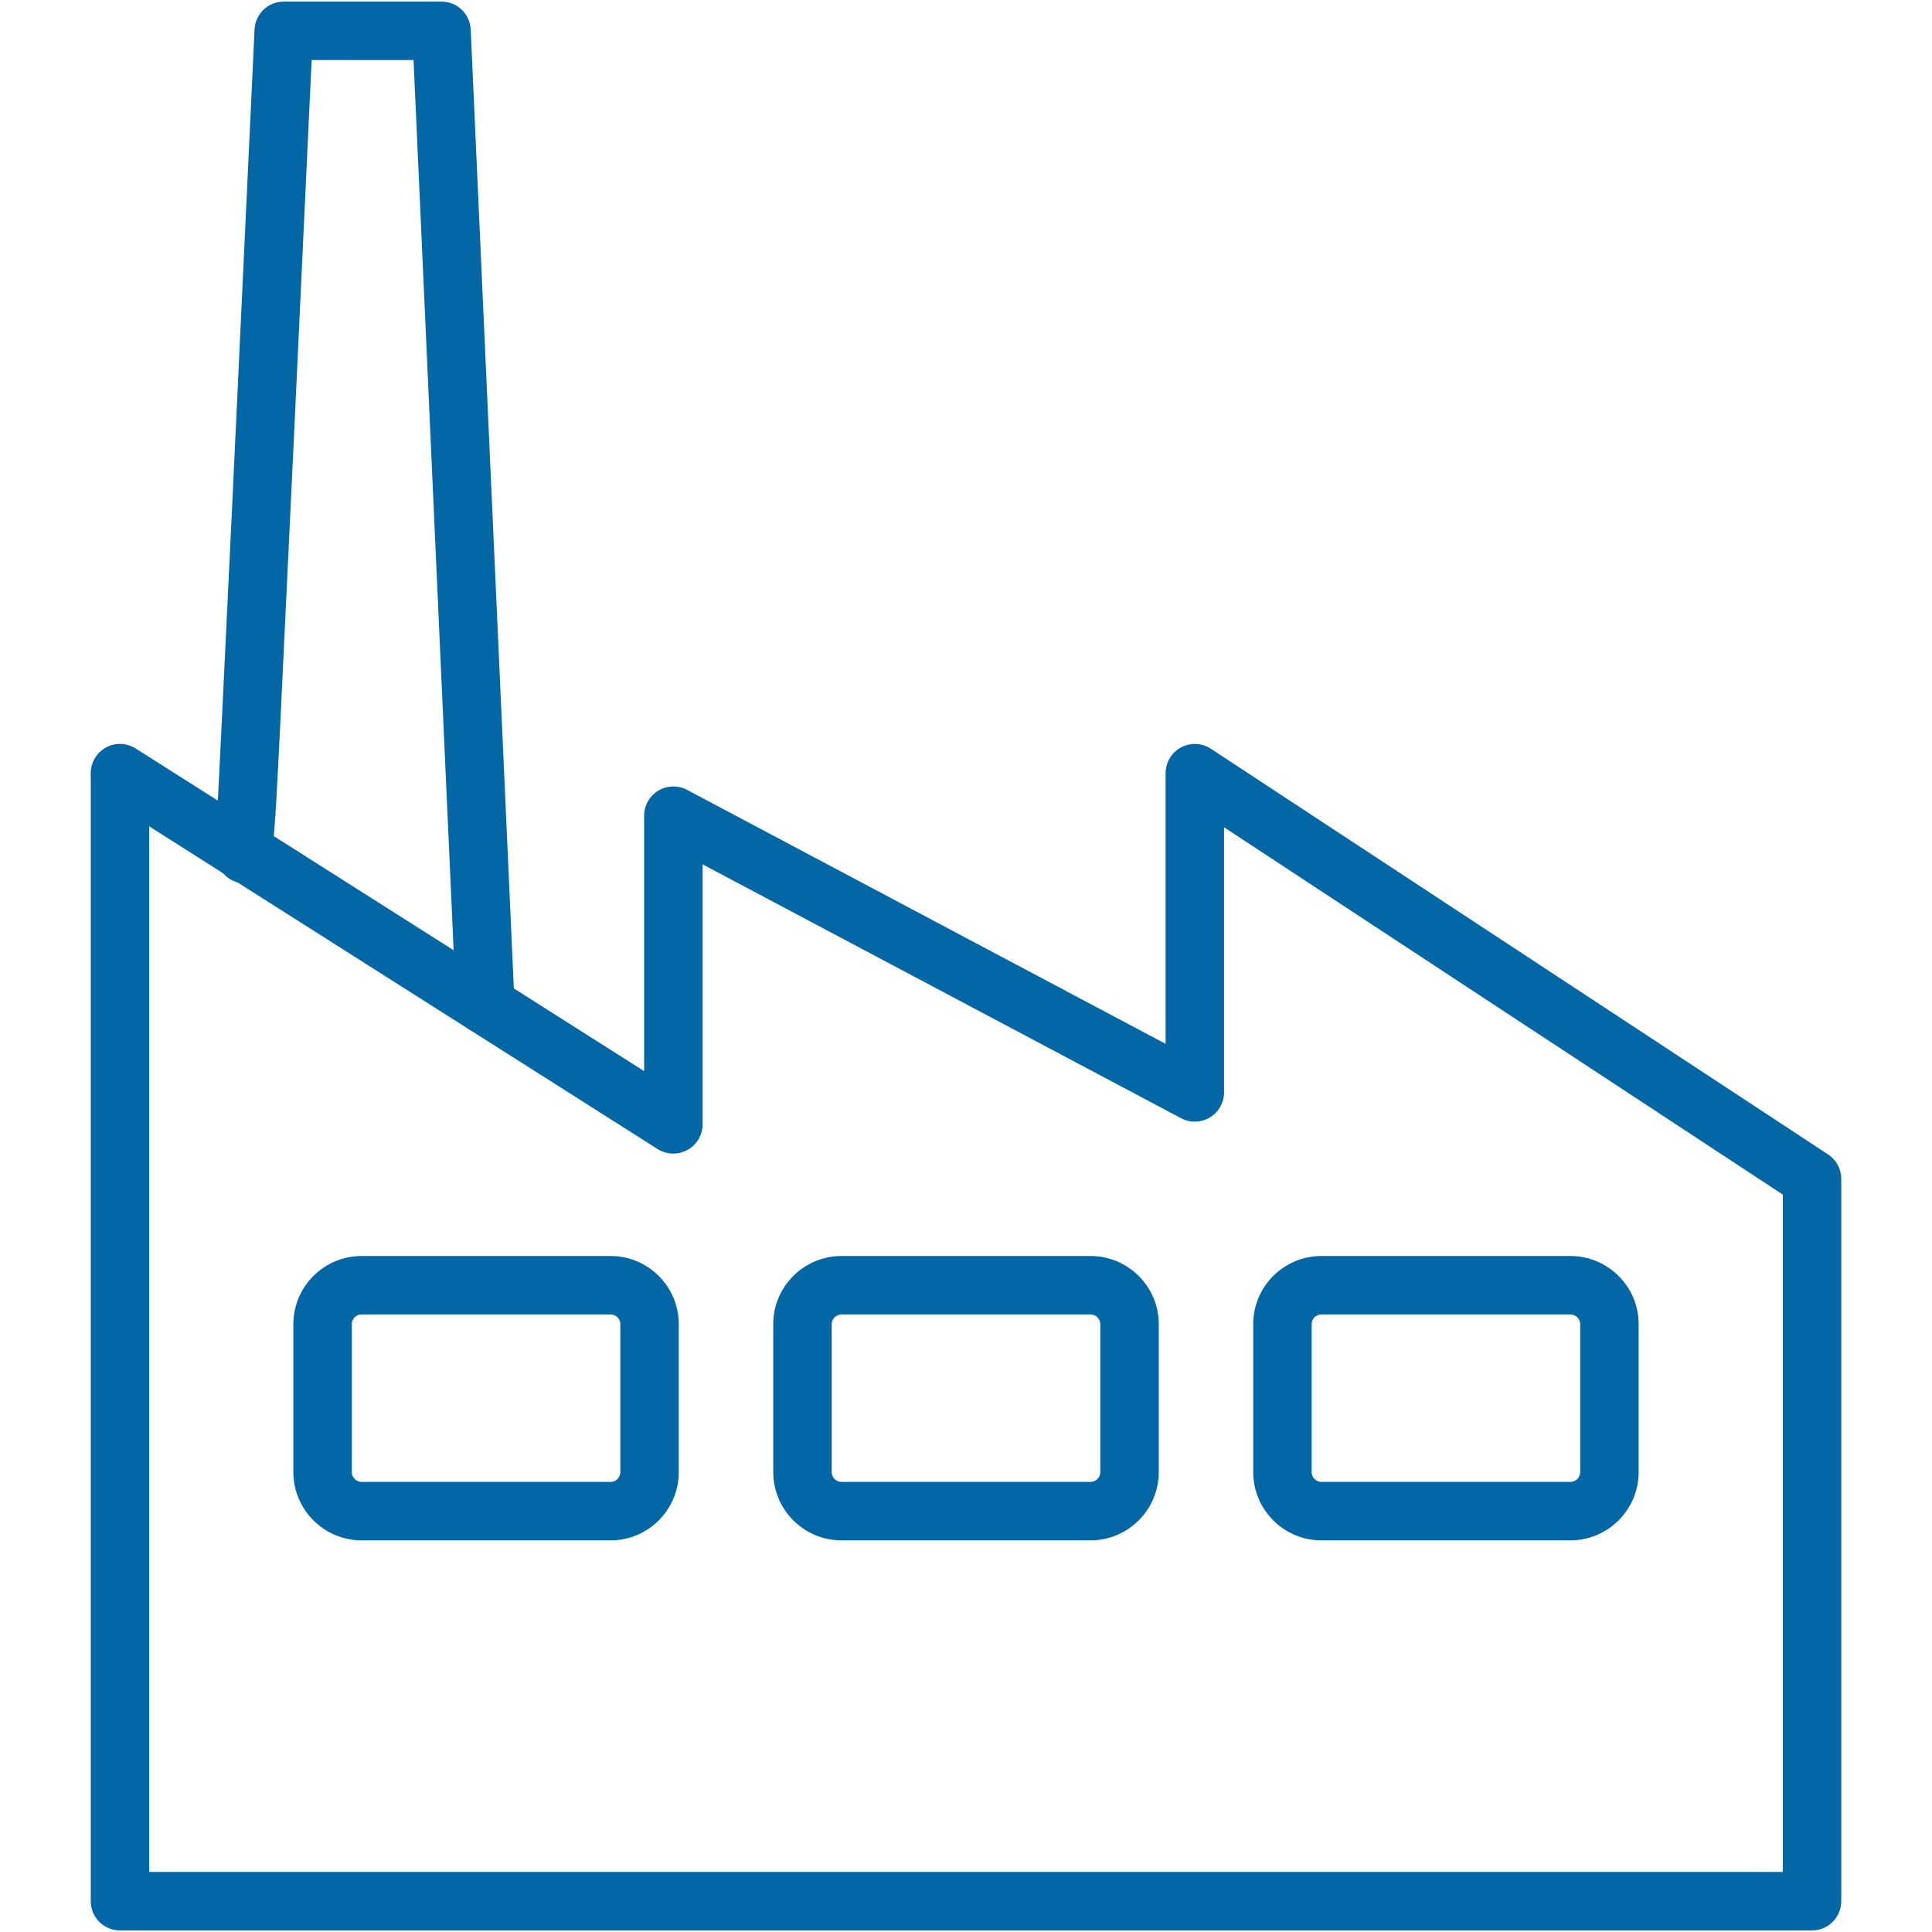
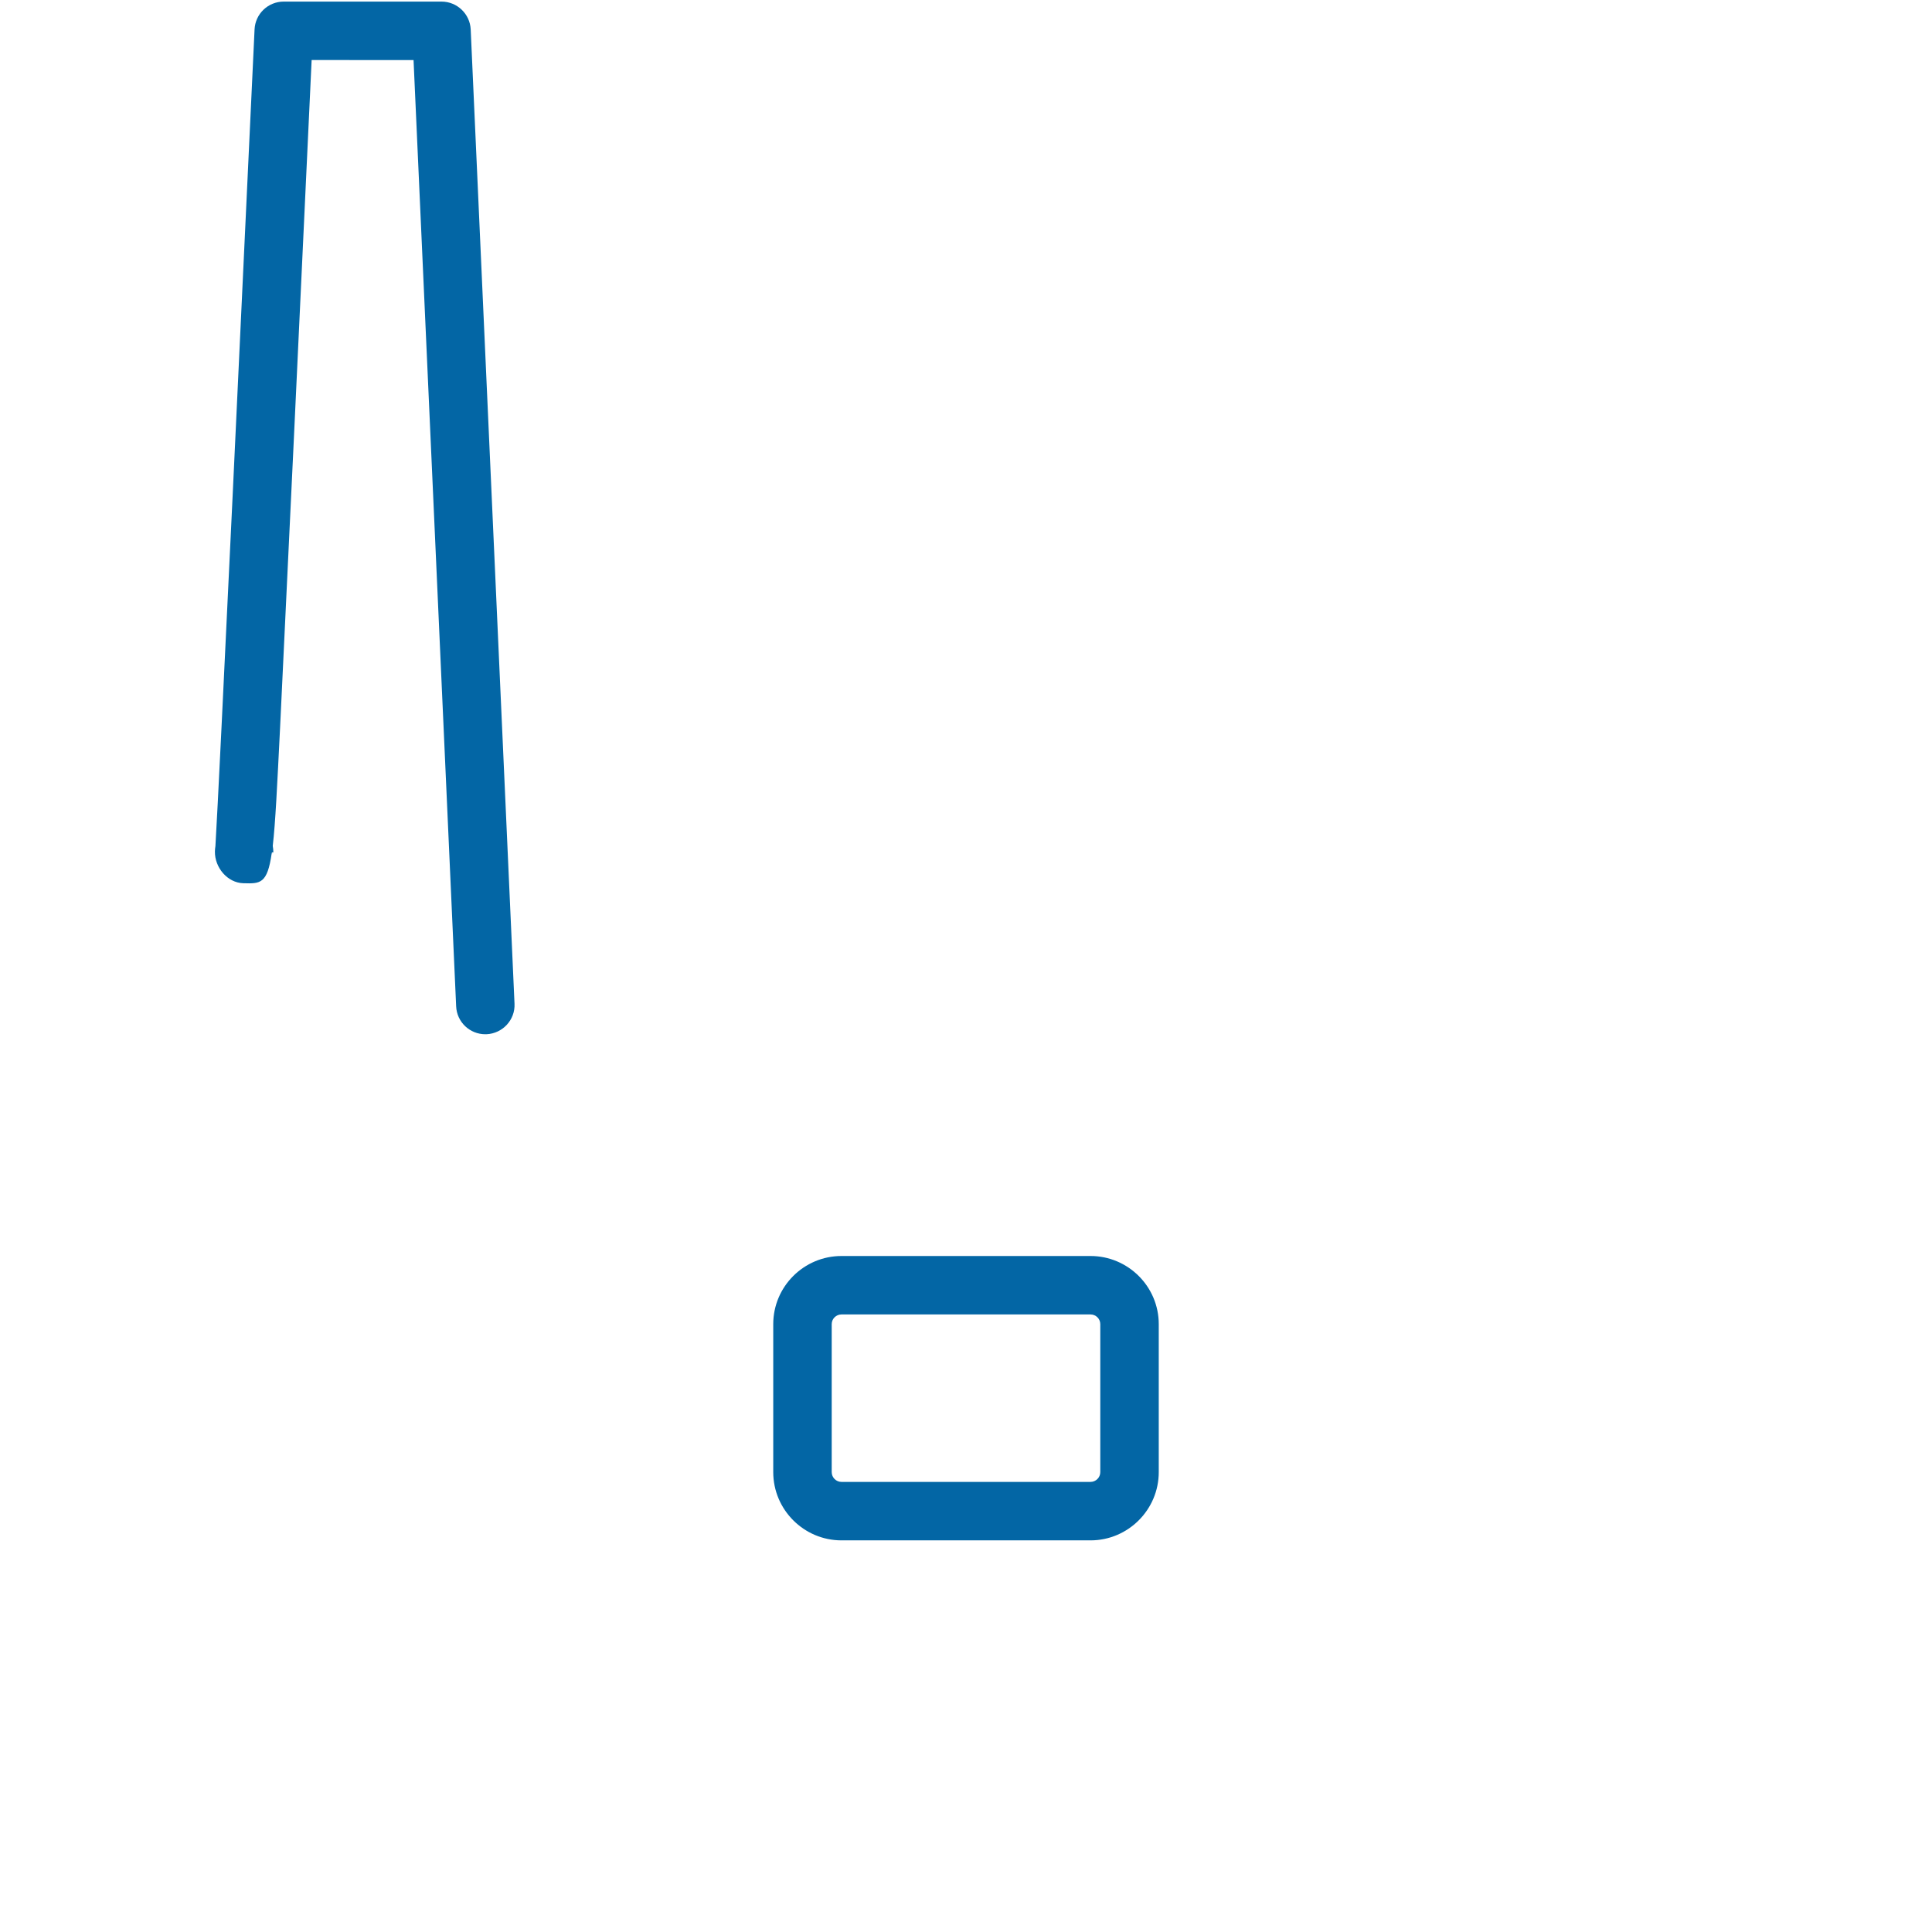
<svg xmlns="http://www.w3.org/2000/svg" width="500" zoomAndPan="magnify" viewBox="0 0 375 375" height="500" preserveAspectRatio="xMidYMid meet" version="1.0">
  <defs>
    <clipPath id="622138258c">
      <path d="M 17.578 144 L 357.328 144 L 357.328 375 L 17.578 375 Z M 17.578 144 " clip-rule="nonzero" />
    </clipPath>
  </defs>
  <g clip-path="url(#622138258c)">
-     <path fill="#0366a5" d="M 28.957 363.34 L 346.043 363.34 L 346.043 231.871 L 237.586 160.574 L 237.586 212.039 C 237.586 214.023 236.543 215.871 234.828 216.895 C 233.133 217.922 231.016 217.988 229.25 217.047 L 136.371 167.77 L 136.371 218.242 C 136.371 220.309 135.246 222.207 133.43 223.199 C 131.617 224.207 129.398 224.141 127.648 223.031 L 28.957 160.391 Z M 351.707 374.699 L 23.293 374.699 C 20.148 374.699 17.613 372.145 17.613 369.02 L 17.613 150.07 C 17.613 148.004 18.738 146.086 20.555 145.094 C 22.367 144.086 24.57 144.172 26.336 145.281 L 125.027 207.902 L 125.027 158.324 C 125.027 156.34 126.07 154.492 127.766 153.465 C 129.48 152.441 131.598 152.391 133.363 153.312 L 226.242 202.609 L 226.242 150.07 C 226.242 147.984 227.383 146.07 229.215 145.078 C 231.066 144.086 233.281 144.188 235.031 145.332 L 354.832 224.074 C 356.43 225.113 357.387 226.895 357.387 228.812 L 357.387 369.02 C 357.387 372.145 354.852 374.699 351.707 374.699 " fill-opacity="1" fill-rule="nonzero" />
-   </g>
-   <path fill="#0366a5" d="M 70.184 255.133 C 69.145 255.133 68.285 255.973 68.285 257.016 L 68.285 285.738 C 68.285 286.781 69.145 287.637 70.184 287.637 L 118.523 287.637 C 119.566 287.637 120.406 286.781 120.406 285.738 L 120.406 257.016 C 120.406 255.973 119.566 255.133 118.523 255.133 Z M 118.523 298.984 L 70.184 298.984 C 62.891 298.984 56.941 293.031 56.941 285.738 L 56.941 257.016 C 56.941 249.719 62.891 243.789 70.184 243.789 L 118.523 243.789 C 125.816 243.789 131.75 249.719 131.75 257.016 L 131.75 285.738 C 131.75 293.031 125.816 298.984 118.523 298.984 " fill-opacity="1" fill-rule="nonzero" />
+     </g>
  <path fill="#0366a5" d="M 163.332 255.133 C 162.289 255.133 161.434 255.973 161.434 257.016 L 161.434 285.738 C 161.434 286.781 162.289 287.637 163.332 287.637 L 211.668 287.637 C 212.711 287.637 213.566 286.781 213.566 285.738 L 213.566 257.016 C 213.566 255.973 212.711 255.133 211.668 255.133 Z M 211.668 298.984 L 163.332 298.984 C 156.035 298.984 150.086 293.031 150.086 285.738 L 150.086 257.016 C 150.086 249.719 156.035 243.789 163.332 243.789 L 211.668 243.789 C 218.965 243.789 224.914 249.719 224.914 257.016 L 224.914 285.738 C 224.914 293.031 218.965 298.984 211.668 298.984 " fill-opacity="1" fill-rule="nonzero" />
-   <path fill="#0366a5" d="M 256.477 255.133 C 255.434 255.133 254.594 255.973 254.594 257.016 L 254.594 285.738 C 254.594 286.781 255.434 287.637 256.477 287.637 L 304.816 287.637 C 305.855 287.637 306.715 286.781 306.715 285.738 L 306.715 257.016 C 306.715 255.973 305.855 255.133 304.816 255.133 Z M 304.816 298.984 L 256.477 298.984 C 249.184 298.984 243.25 293.031 243.25 285.738 L 243.25 257.016 C 243.25 249.719 249.184 243.789 256.477 243.789 L 304.816 243.789 C 312.109 243.789 318.059 249.719 318.059 257.016 L 318.059 285.738 C 318.059 293.031 312.109 298.984 304.816 298.984 " fill-opacity="1" fill-rule="nonzero" />
  <path fill="#0366a5" d="M 94.203 200.746 C 91.176 200.746 88.672 198.375 88.539 195.332 L 80.27 11.66 L 60.488 11.652 L 56.992 86.152 C 56.051 106.117 55.094 126.086 54.371 141.078 C 53.797 152.559 53.461 159.734 52.941 164.188 C 53.008 164.59 53.059 165.012 53.059 165.465 L 52.773 165.449 C 52.773 165.5 52.758 165.551 52.758 165.582 L 53.059 165.602 L 52.738 165.617 C 51.883 171.582 50.52 171.531 47.211 171.434 C 44.117 171.332 41.664 168.375 41.715 165.266 C 41.715 164.91 41.766 164.574 41.812 164.238 C 42.52 153.012 47.477 47.102 49.41 5.719 C 49.547 2.691 52.031 0.309 55.074 0.309 L 85.699 0.309 C 88.723 0.309 91.227 2.699 91.363 5.727 L 99.867 194.824 C 100.02 197.934 97.582 200.59 94.453 200.742 L 94.203 200.742 " fill-opacity="1" fill-rule="nonzero" />
</svg>